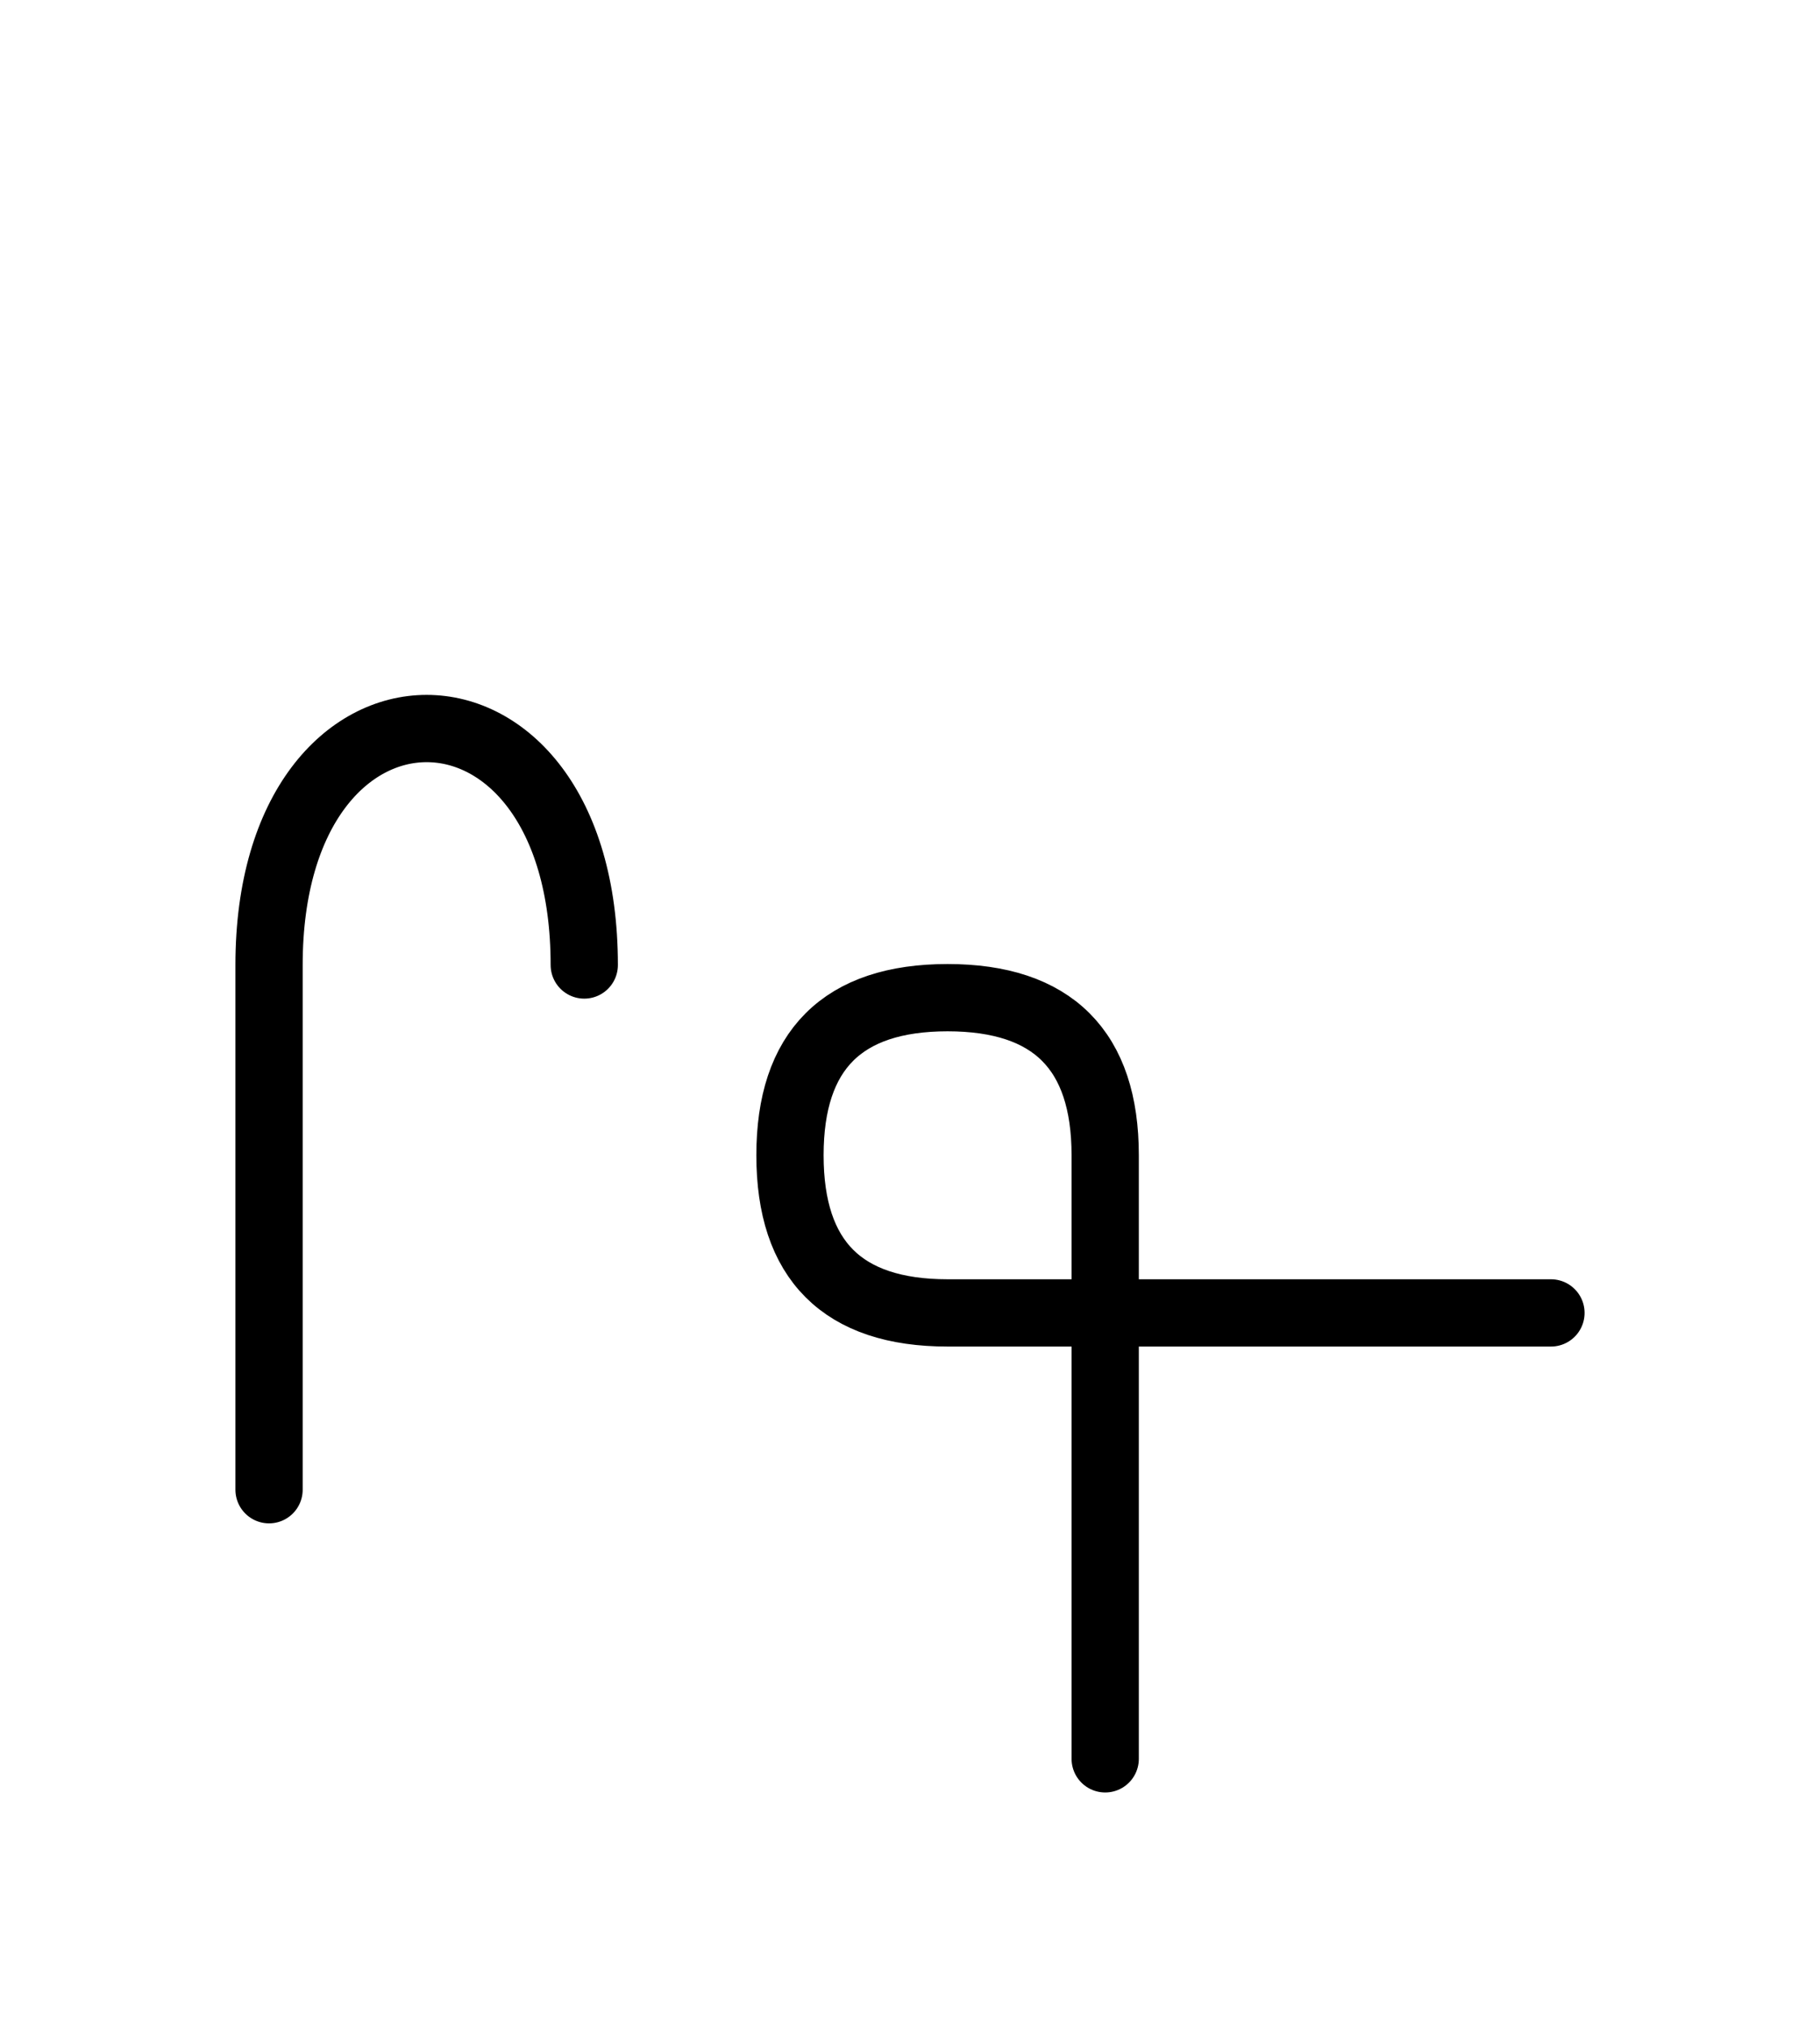
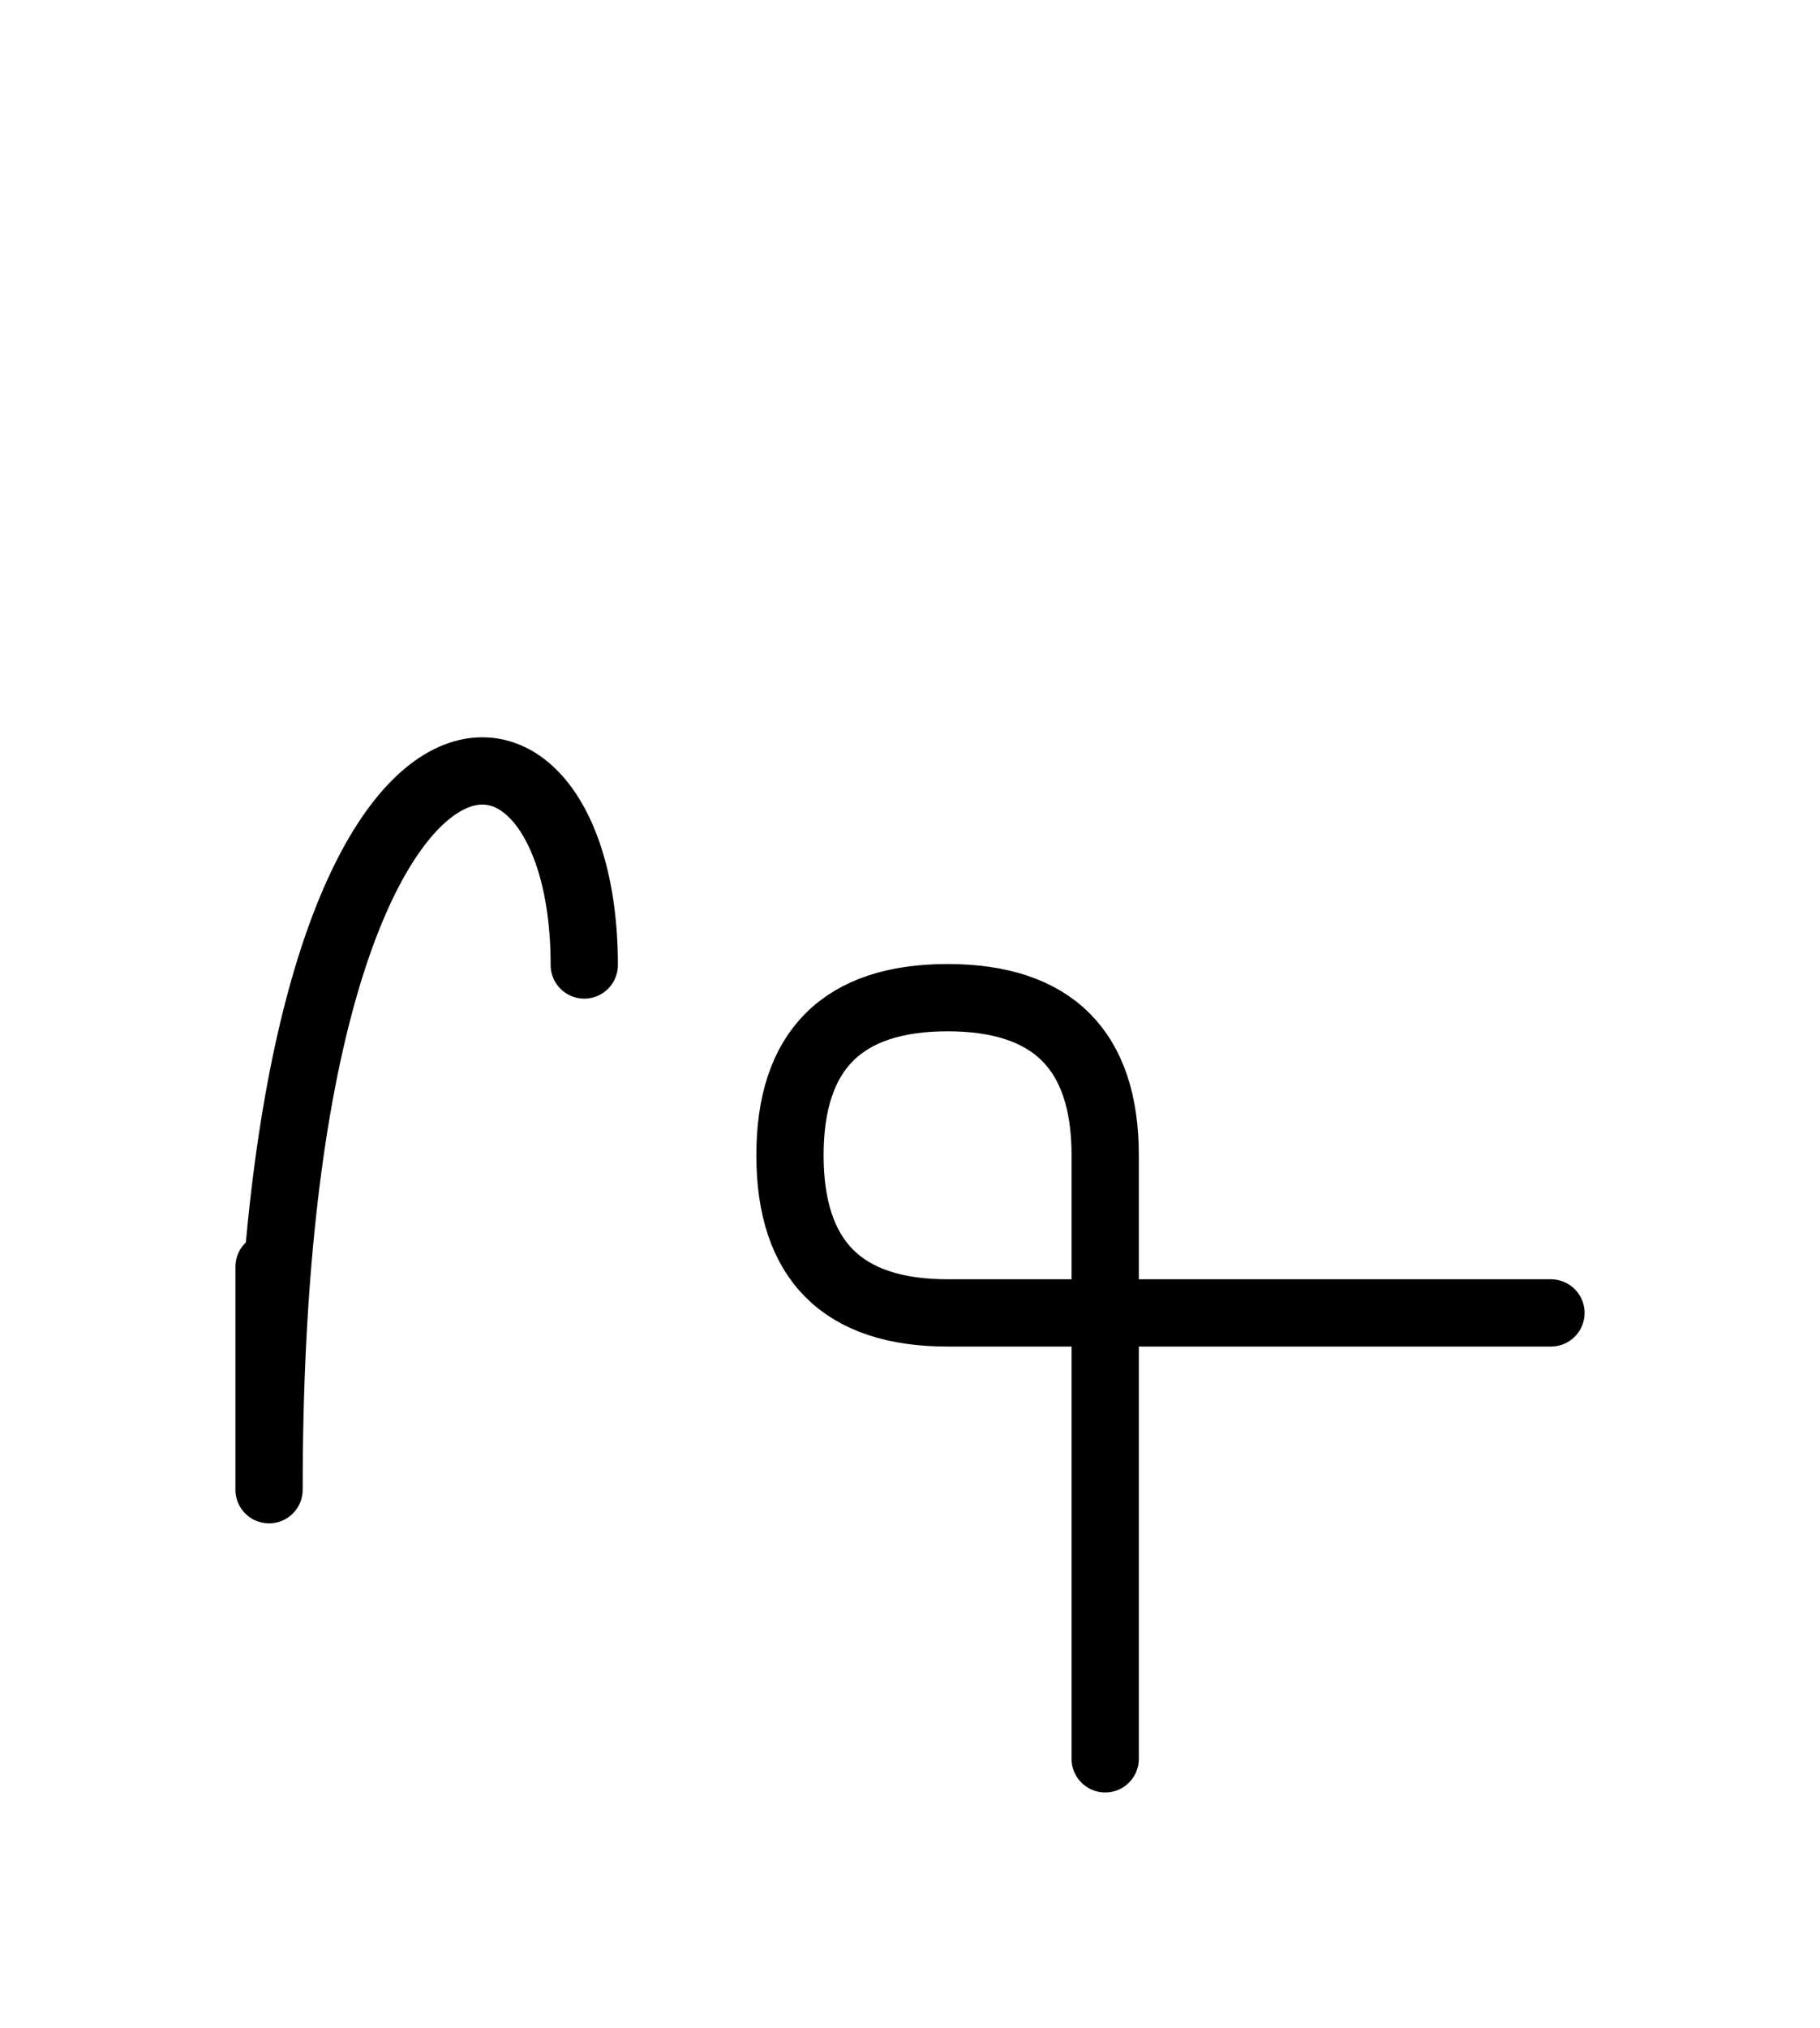
<svg xmlns="http://www.w3.org/2000/svg" xmlns:xlink="http://www.w3.org/1999/xlink" width="33.823" height="37.678" viewBox="0 0 33.823 37.678">
  <defs>
-     <path d="M20.539,28.536 L20.539,32.678 L20.539,21.464 Q20.539,18.536,17.61,18.536 Q14.681,18.536,14.681,21.464 Q14.681,24.393,17.61,24.393 L28.823,24.393 M5.0,23.536 L5.0,27.678 L5.0,17.929 C5.0,12.071,10.858,12.071,10.858,17.929" stroke="black" fill="none" stroke-width="1.25" stroke-linecap="round" stroke-linejoin="round" id="d0" />
+     <path d="M20.539,28.536 L20.539,32.678 L20.539,21.464 Q20.539,18.536,17.61,18.536 Q14.681,18.536,14.681,21.464 Q14.681,24.393,17.61,24.393 L28.823,24.393 M5.0,23.536 L5.0,27.678 C5.0,12.071,10.858,12.071,10.858,17.929" stroke="black" fill="none" stroke-width="1.25" stroke-linecap="round" stroke-linejoin="round" id="d0" />
  </defs>
  <use xlink:href="#d0" x="0" y="0" />
</svg>